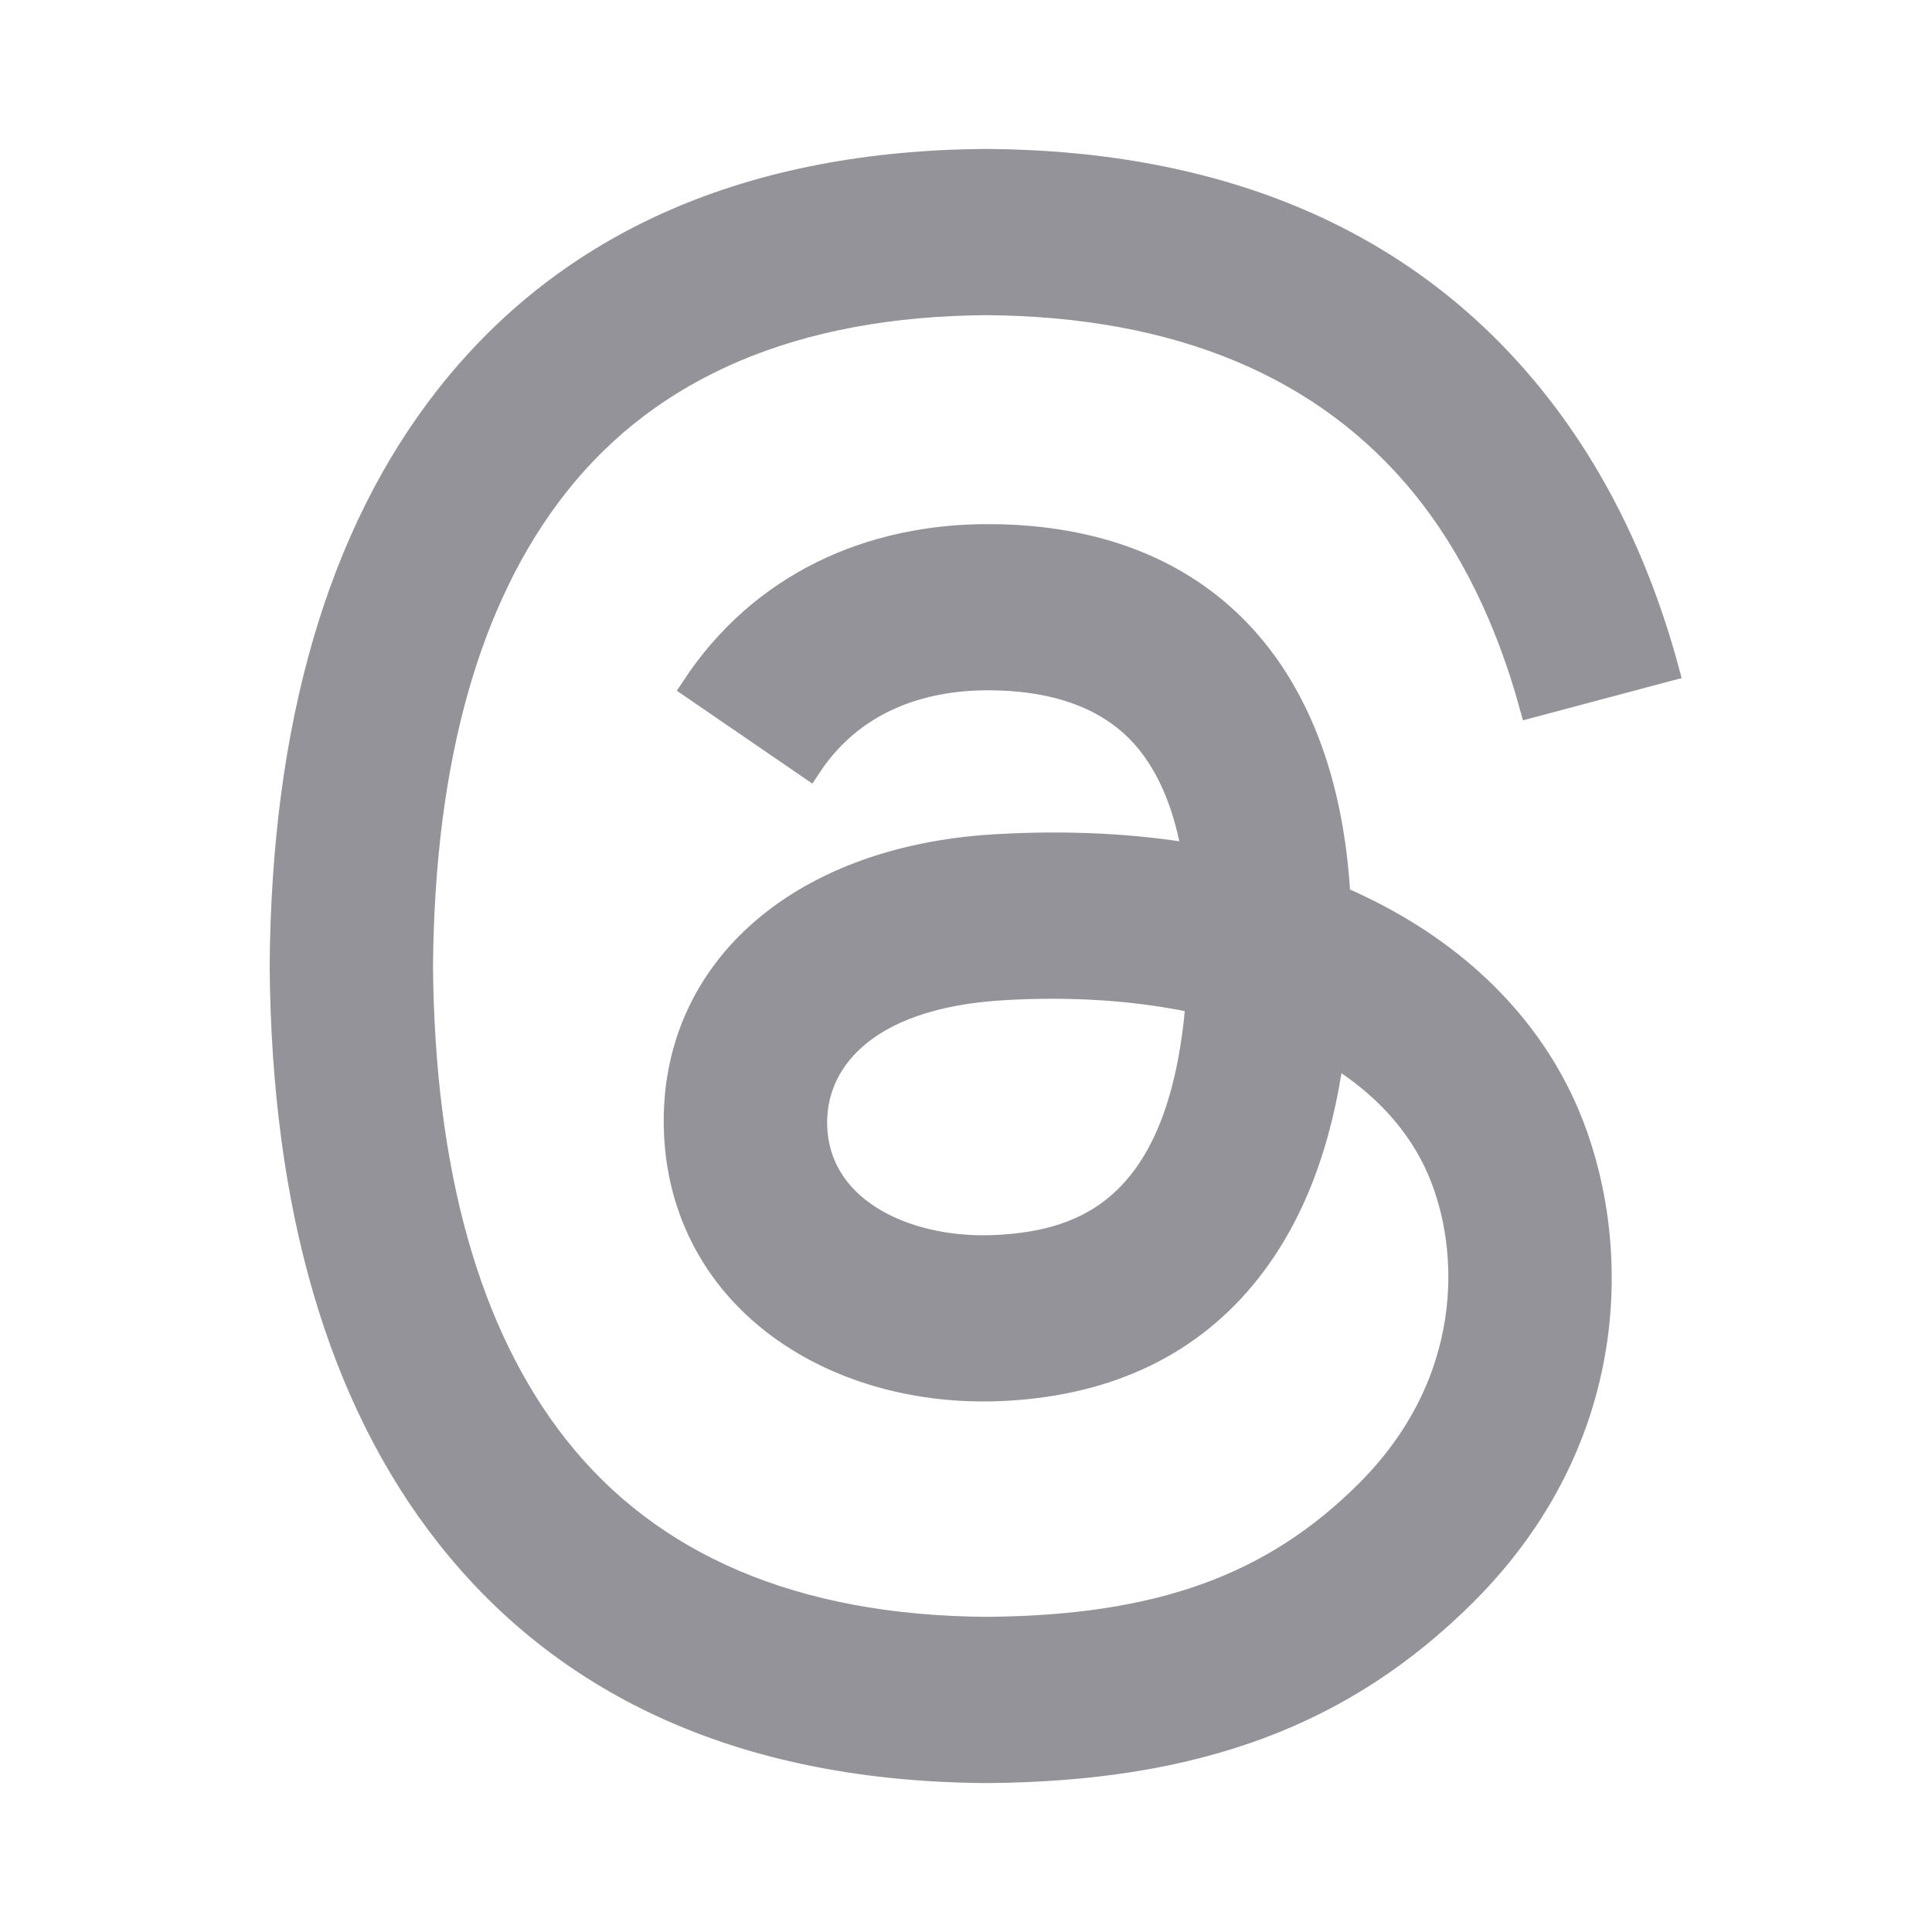
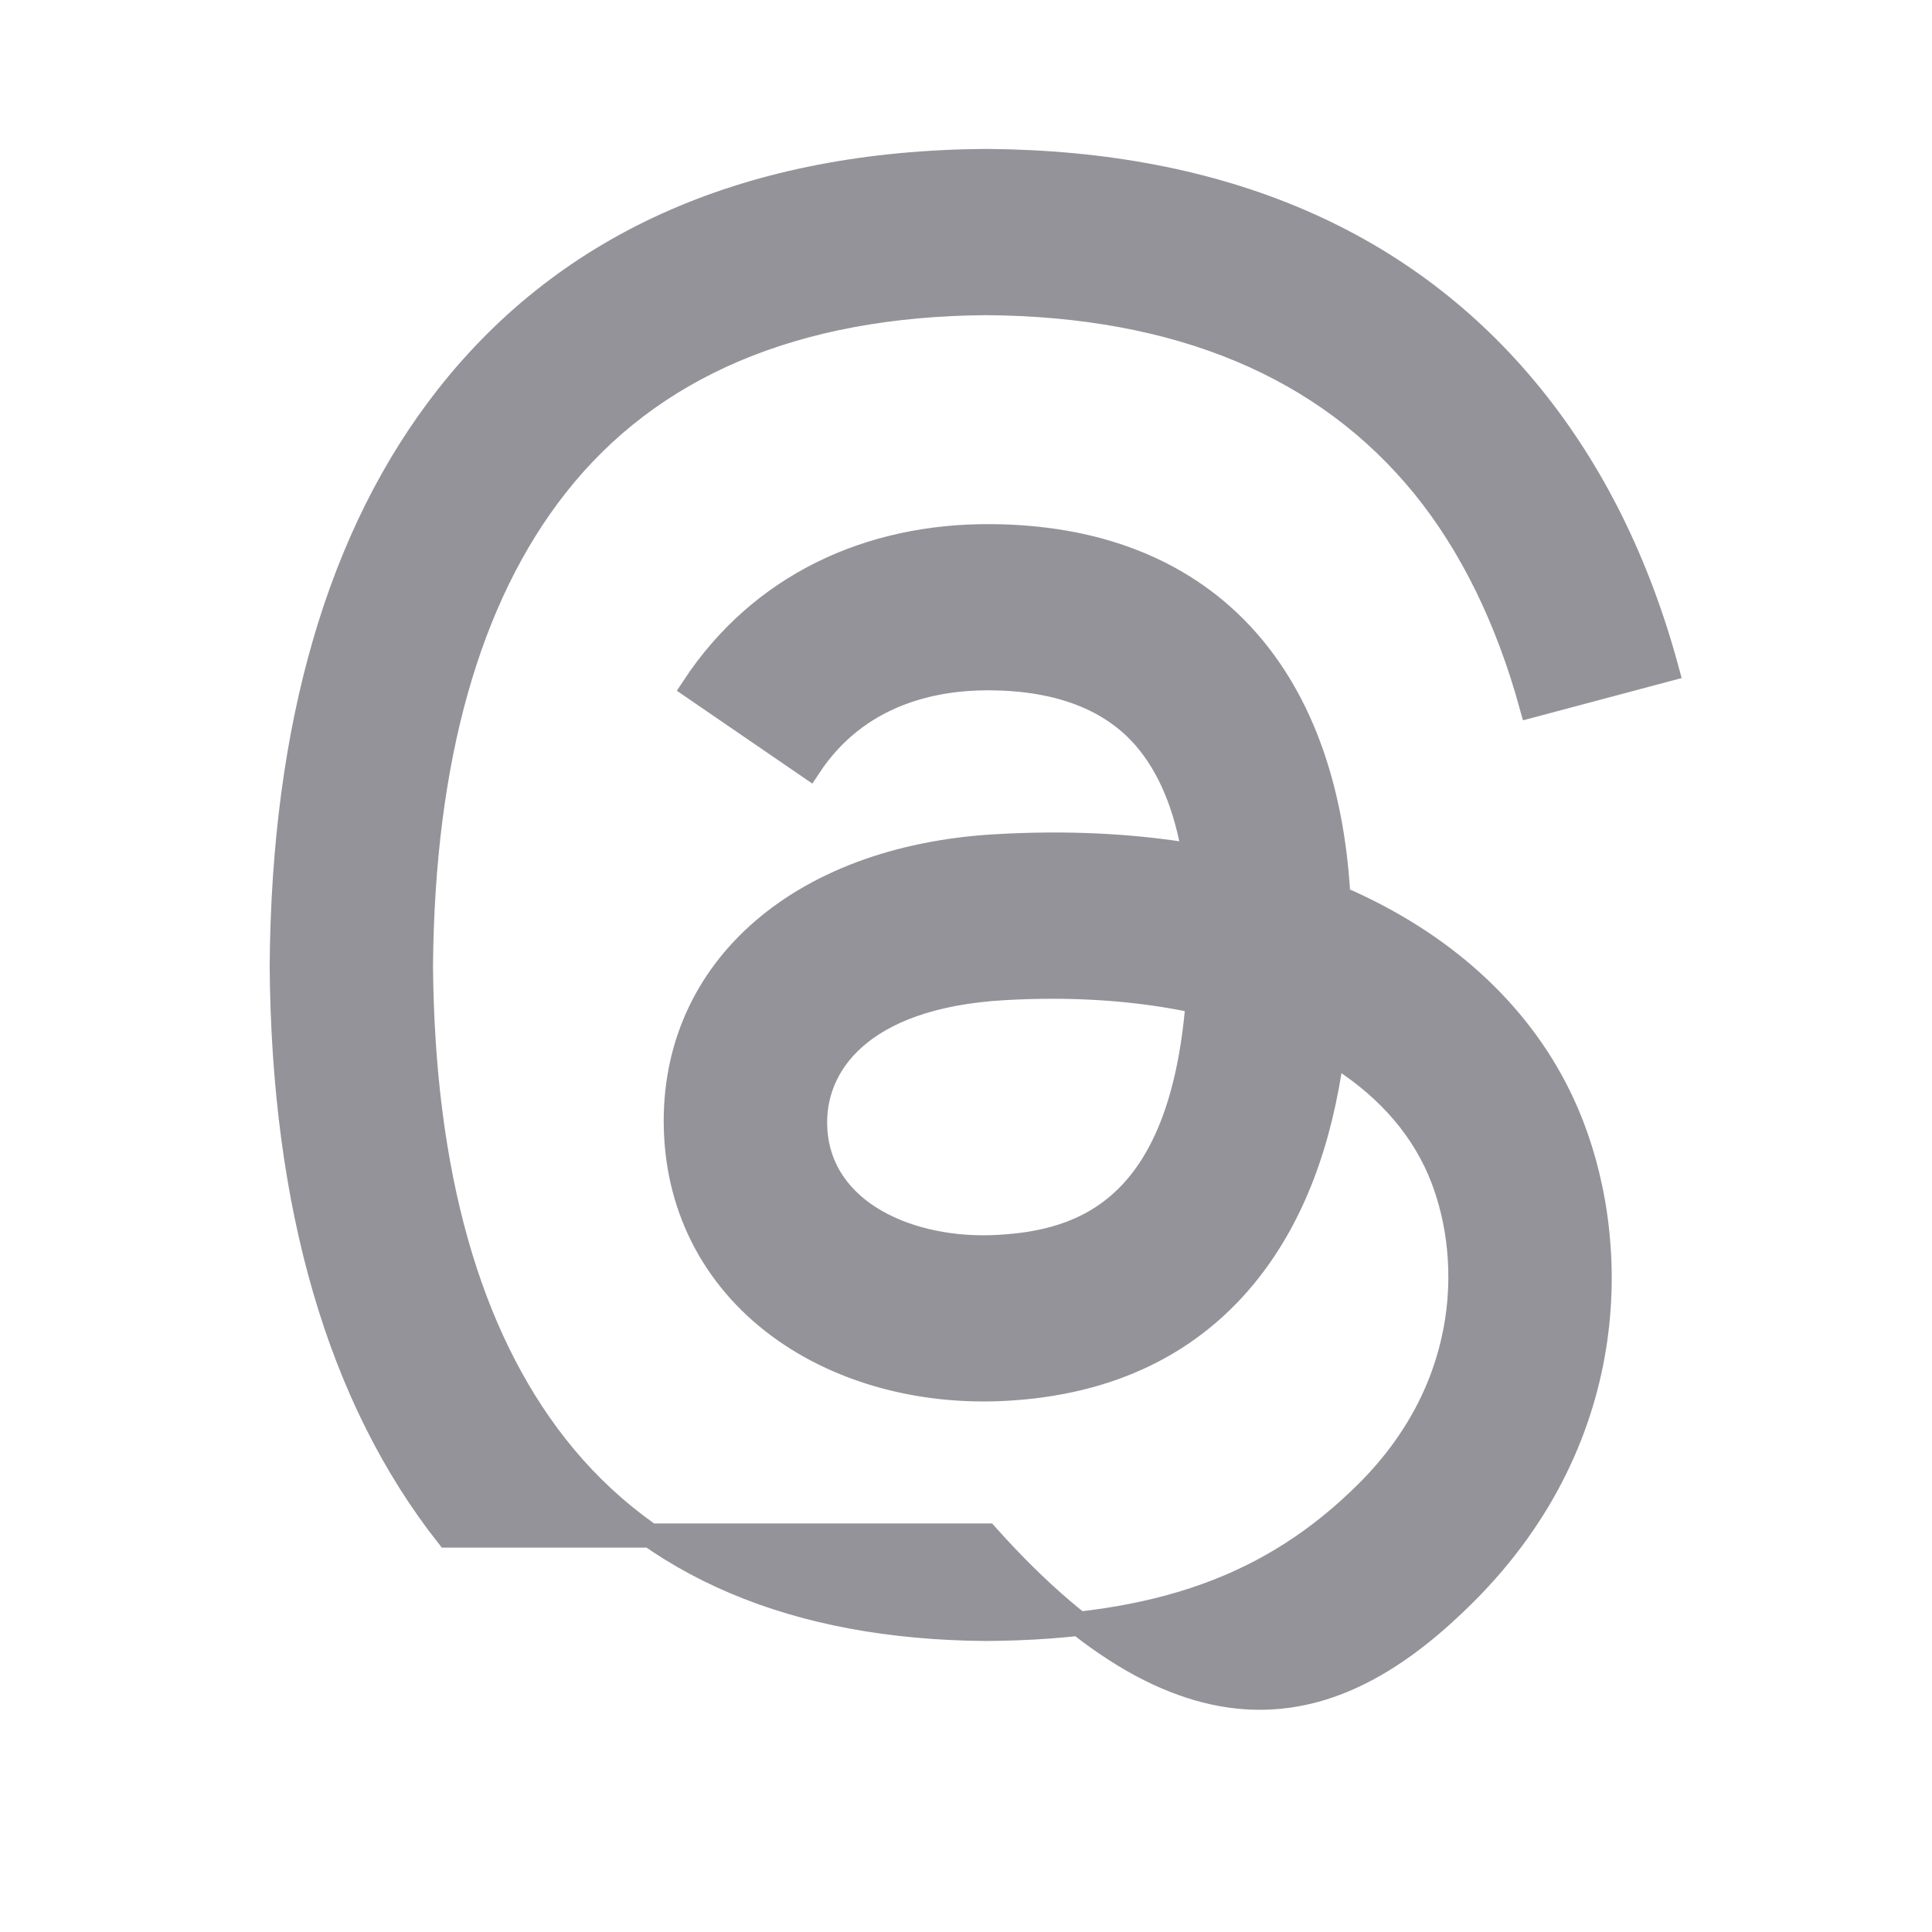
<svg xmlns="http://www.w3.org/2000/svg" width="24" height="24" viewBox="0 0 24 24" fill="none">
-   <path d="M16.889 11.27C16.803 11.228 16.715 11.188 16.626 11.151C16.472 8.306 14.918 6.677 12.308 6.661C10.803 6.651 9.454 7.265 8.614 8.54L10.05 9.524C10.647 8.618 11.584 8.425 12.274 8.425H12.297C13.156 8.431 13.805 8.681 14.225 9.168C14.53 9.523 14.735 10.013 14.836 10.632C14.073 10.502 13.25 10.462 12.369 10.513C9.888 10.656 8.293 12.103 8.4 14.113C8.454 15.134 8.962 16.011 9.83 16.584C10.564 17.069 11.51 17.306 12.492 17.252C13.791 17.181 14.808 16.686 15.519 15.781C16.058 15.093 16.399 14.202 16.55 13.08C17.168 13.453 17.626 13.944 17.88 14.535C18.31 15.538 18.335 17.187 16.989 18.532C15.81 19.71 14.393 20.22 12.251 20.235C9.875 20.218 8.078 19.455 6.91 17.97C5.816 16.58 5.25 14.571 5.229 12C5.25 9.429 5.816 7.42 6.91 6.03C8.078 4.545 9.875 3.782 12.251 3.765C14.644 3.782 16.472 4.548 17.686 6.04C18.28 6.772 18.729 7.693 19.024 8.765L20.706 8.317C20.348 6.996 19.784 5.858 19.017 4.914C17.462 3.001 15.188 2.021 12.257 2H12.245C9.321 2.021 7.072 3.005 5.561 4.925C4.216 6.634 3.523 9.012 3.5 11.993V12.007C3.523 14.988 4.216 17.366 5.561 19.075C7.072 20.995 9.321 21.98 12.245 22H12.257C14.857 21.982 16.69 21.301 18.2 19.793C20.175 17.819 20.116 15.346 19.464 13.827C18.997 12.738 18.107 11.854 16.889 11.27ZM12.399 15.49C11.312 15.552 10.182 15.063 10.127 14.018C10.085 13.243 10.678 12.378 12.466 12.275C12.671 12.263 12.872 12.257 13.069 12.257C13.719 12.257 14.326 12.32 14.879 12.441C14.673 15.014 13.465 15.432 12.399 15.49Z" fill="#939399" stroke="#939399" stroke-width="0.3" />
+   <path d="M16.889 11.27C16.803 11.228 16.715 11.188 16.626 11.151C16.472 8.306 14.918 6.677 12.308 6.661C10.803 6.651 9.454 7.265 8.614 8.54L10.05 9.524C10.647 8.618 11.584 8.425 12.274 8.425H12.297C13.156 8.431 13.805 8.681 14.225 9.168C14.53 9.523 14.735 10.013 14.836 10.632C14.073 10.502 13.25 10.462 12.369 10.513C9.888 10.656 8.293 12.103 8.4 14.113C8.454 15.134 8.962 16.011 9.83 16.584C10.564 17.069 11.51 17.306 12.492 17.252C13.791 17.181 14.808 16.686 15.519 15.781C16.058 15.093 16.399 14.202 16.55 13.08C17.168 13.453 17.626 13.944 17.88 14.535C18.31 15.538 18.335 17.187 16.989 18.532C15.81 19.71 14.393 20.22 12.251 20.235C9.875 20.218 8.078 19.455 6.91 17.97C5.816 16.58 5.25 14.571 5.229 12C5.25 9.429 5.816 7.42 6.91 6.03C8.078 4.545 9.875 3.782 12.251 3.765C14.644 3.782 16.472 4.548 17.686 6.04C18.28 6.772 18.729 7.693 19.024 8.765L20.706 8.317C20.348 6.996 19.784 5.858 19.017 4.914C17.462 3.001 15.188 2.021 12.257 2H12.245C9.321 2.021 7.072 3.005 5.561 4.925C4.216 6.634 3.523 9.012 3.5 11.993V12.007C3.523 14.988 4.216 17.366 5.561 19.075H12.257C14.857 21.982 16.69 21.301 18.2 19.793C20.175 17.819 20.116 15.346 19.464 13.827C18.997 12.738 18.107 11.854 16.889 11.27ZM12.399 15.49C11.312 15.552 10.182 15.063 10.127 14.018C10.085 13.243 10.678 12.378 12.466 12.275C12.671 12.263 12.872 12.257 13.069 12.257C13.719 12.257 14.326 12.32 14.879 12.441C14.673 15.014 13.465 15.432 12.399 15.49Z" fill="#939399" stroke="#939399" stroke-width="0.3" />
</svg>